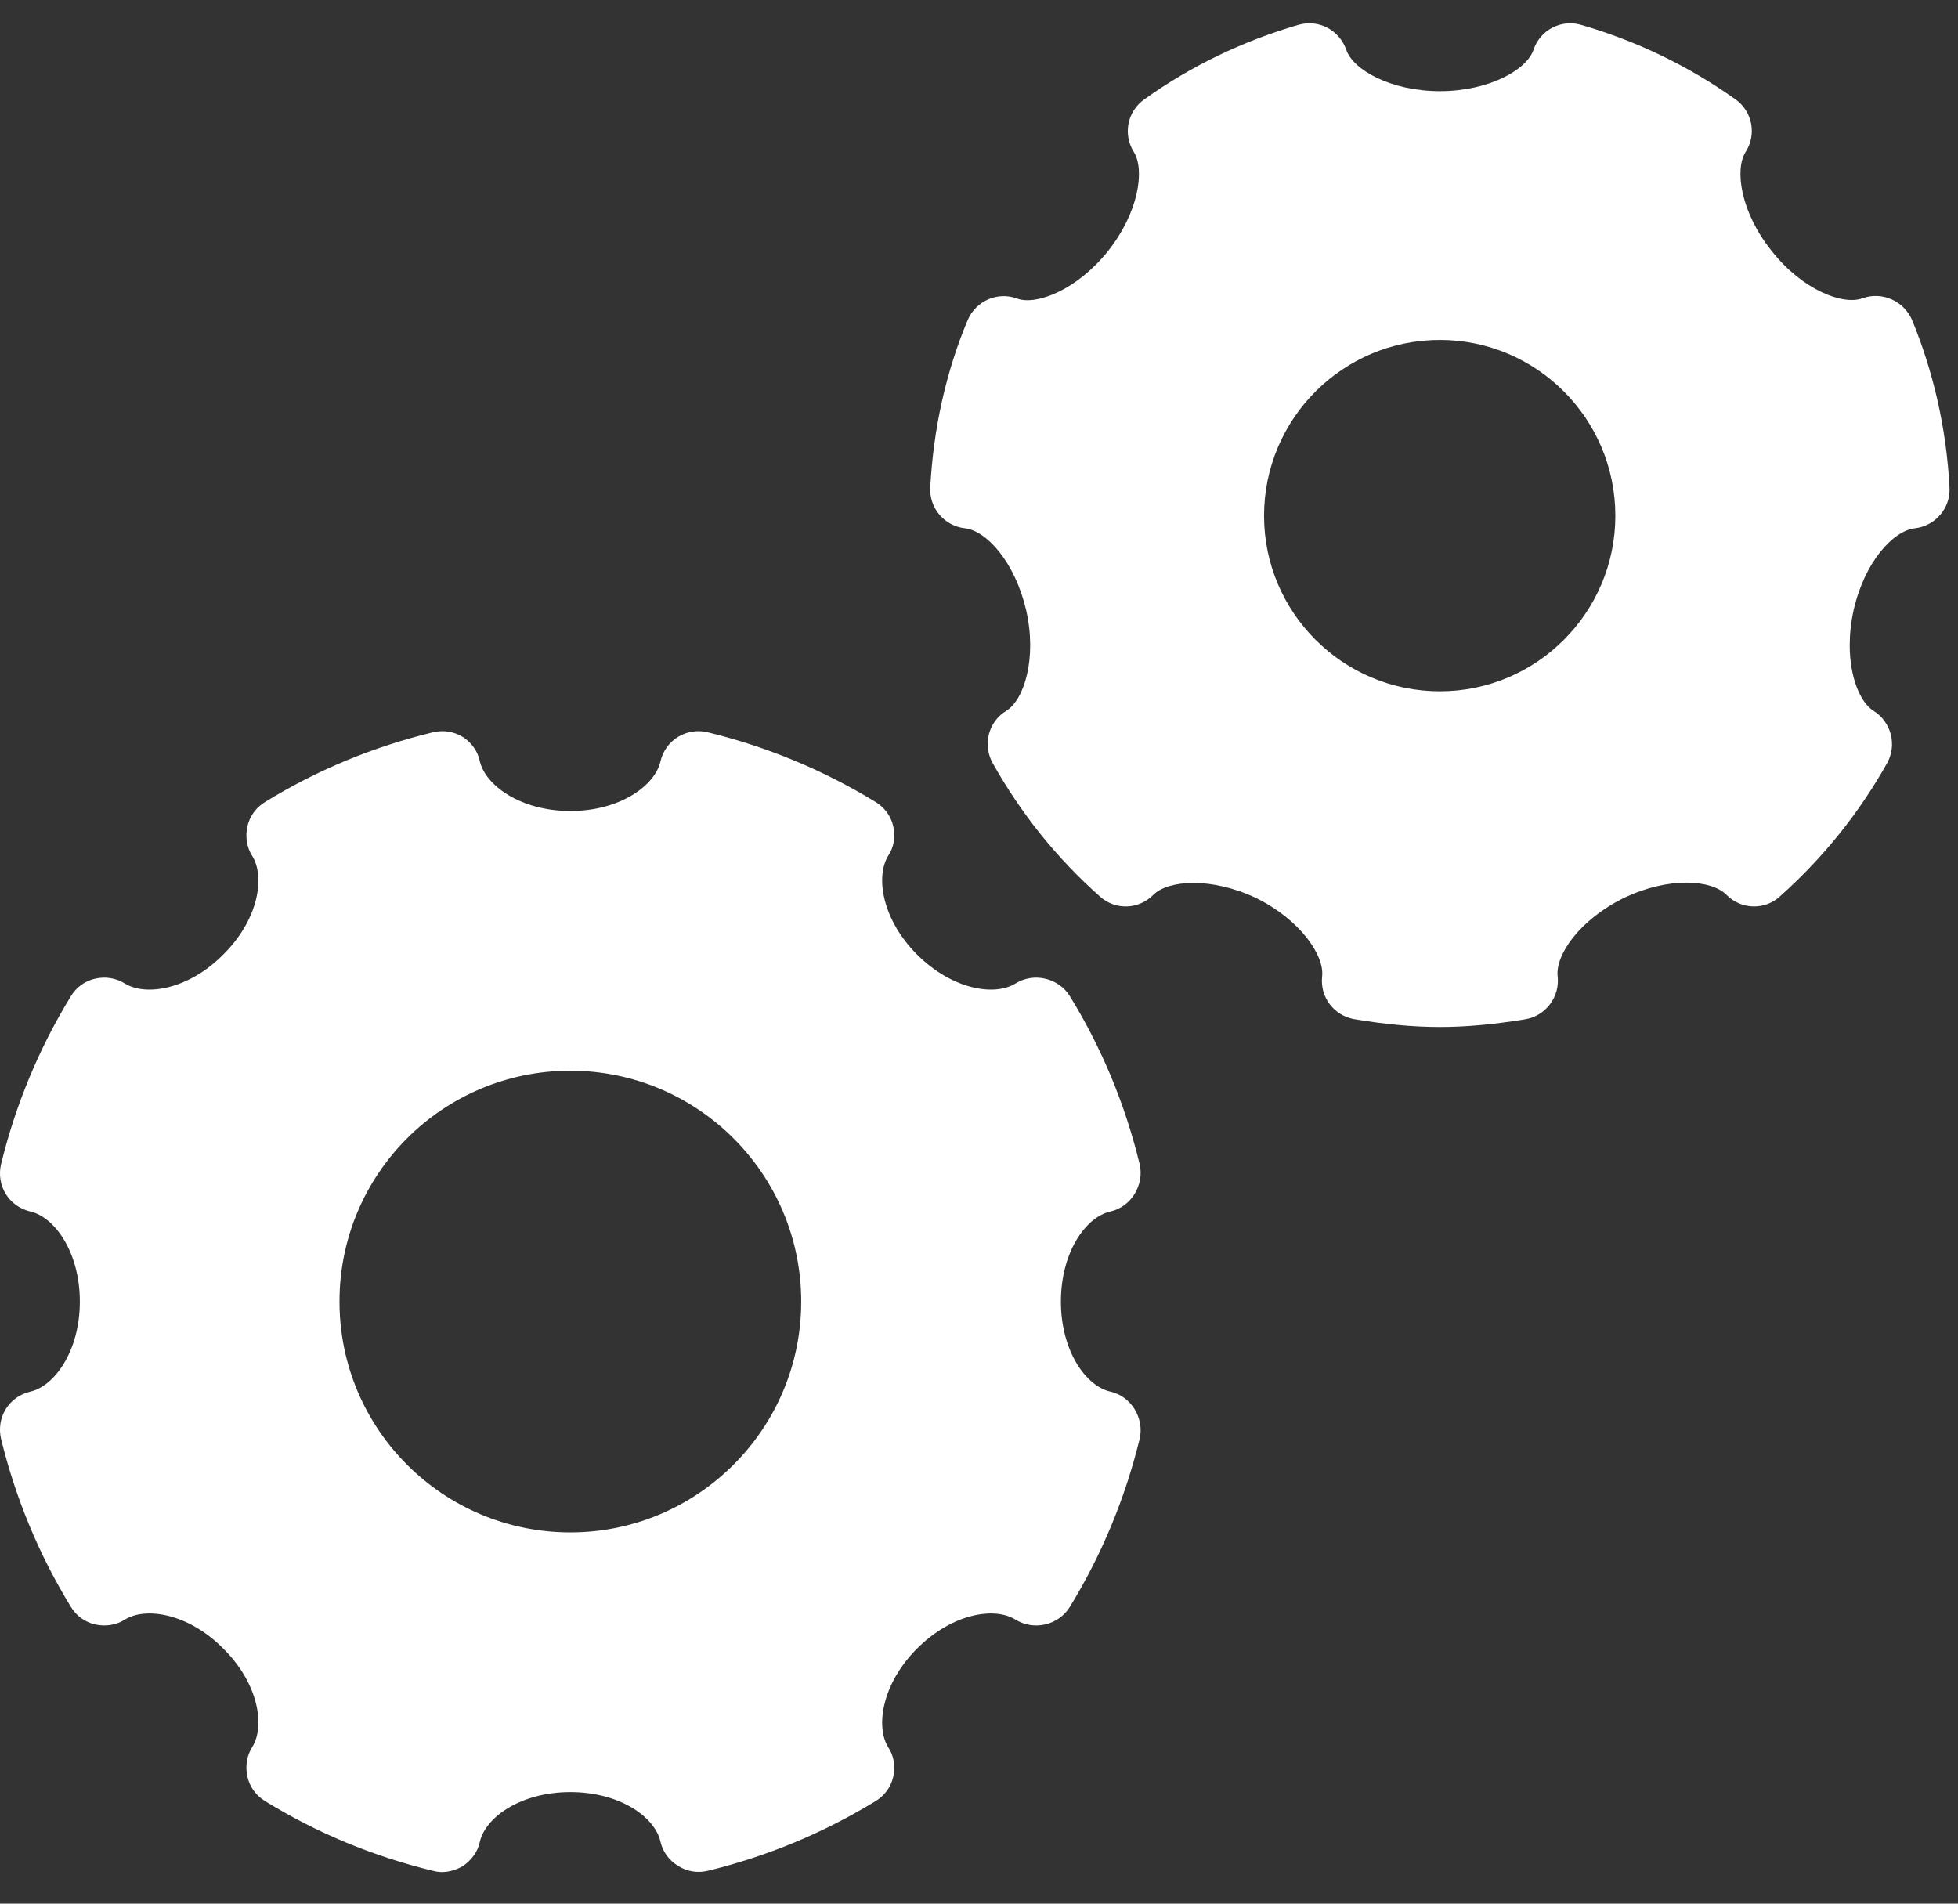
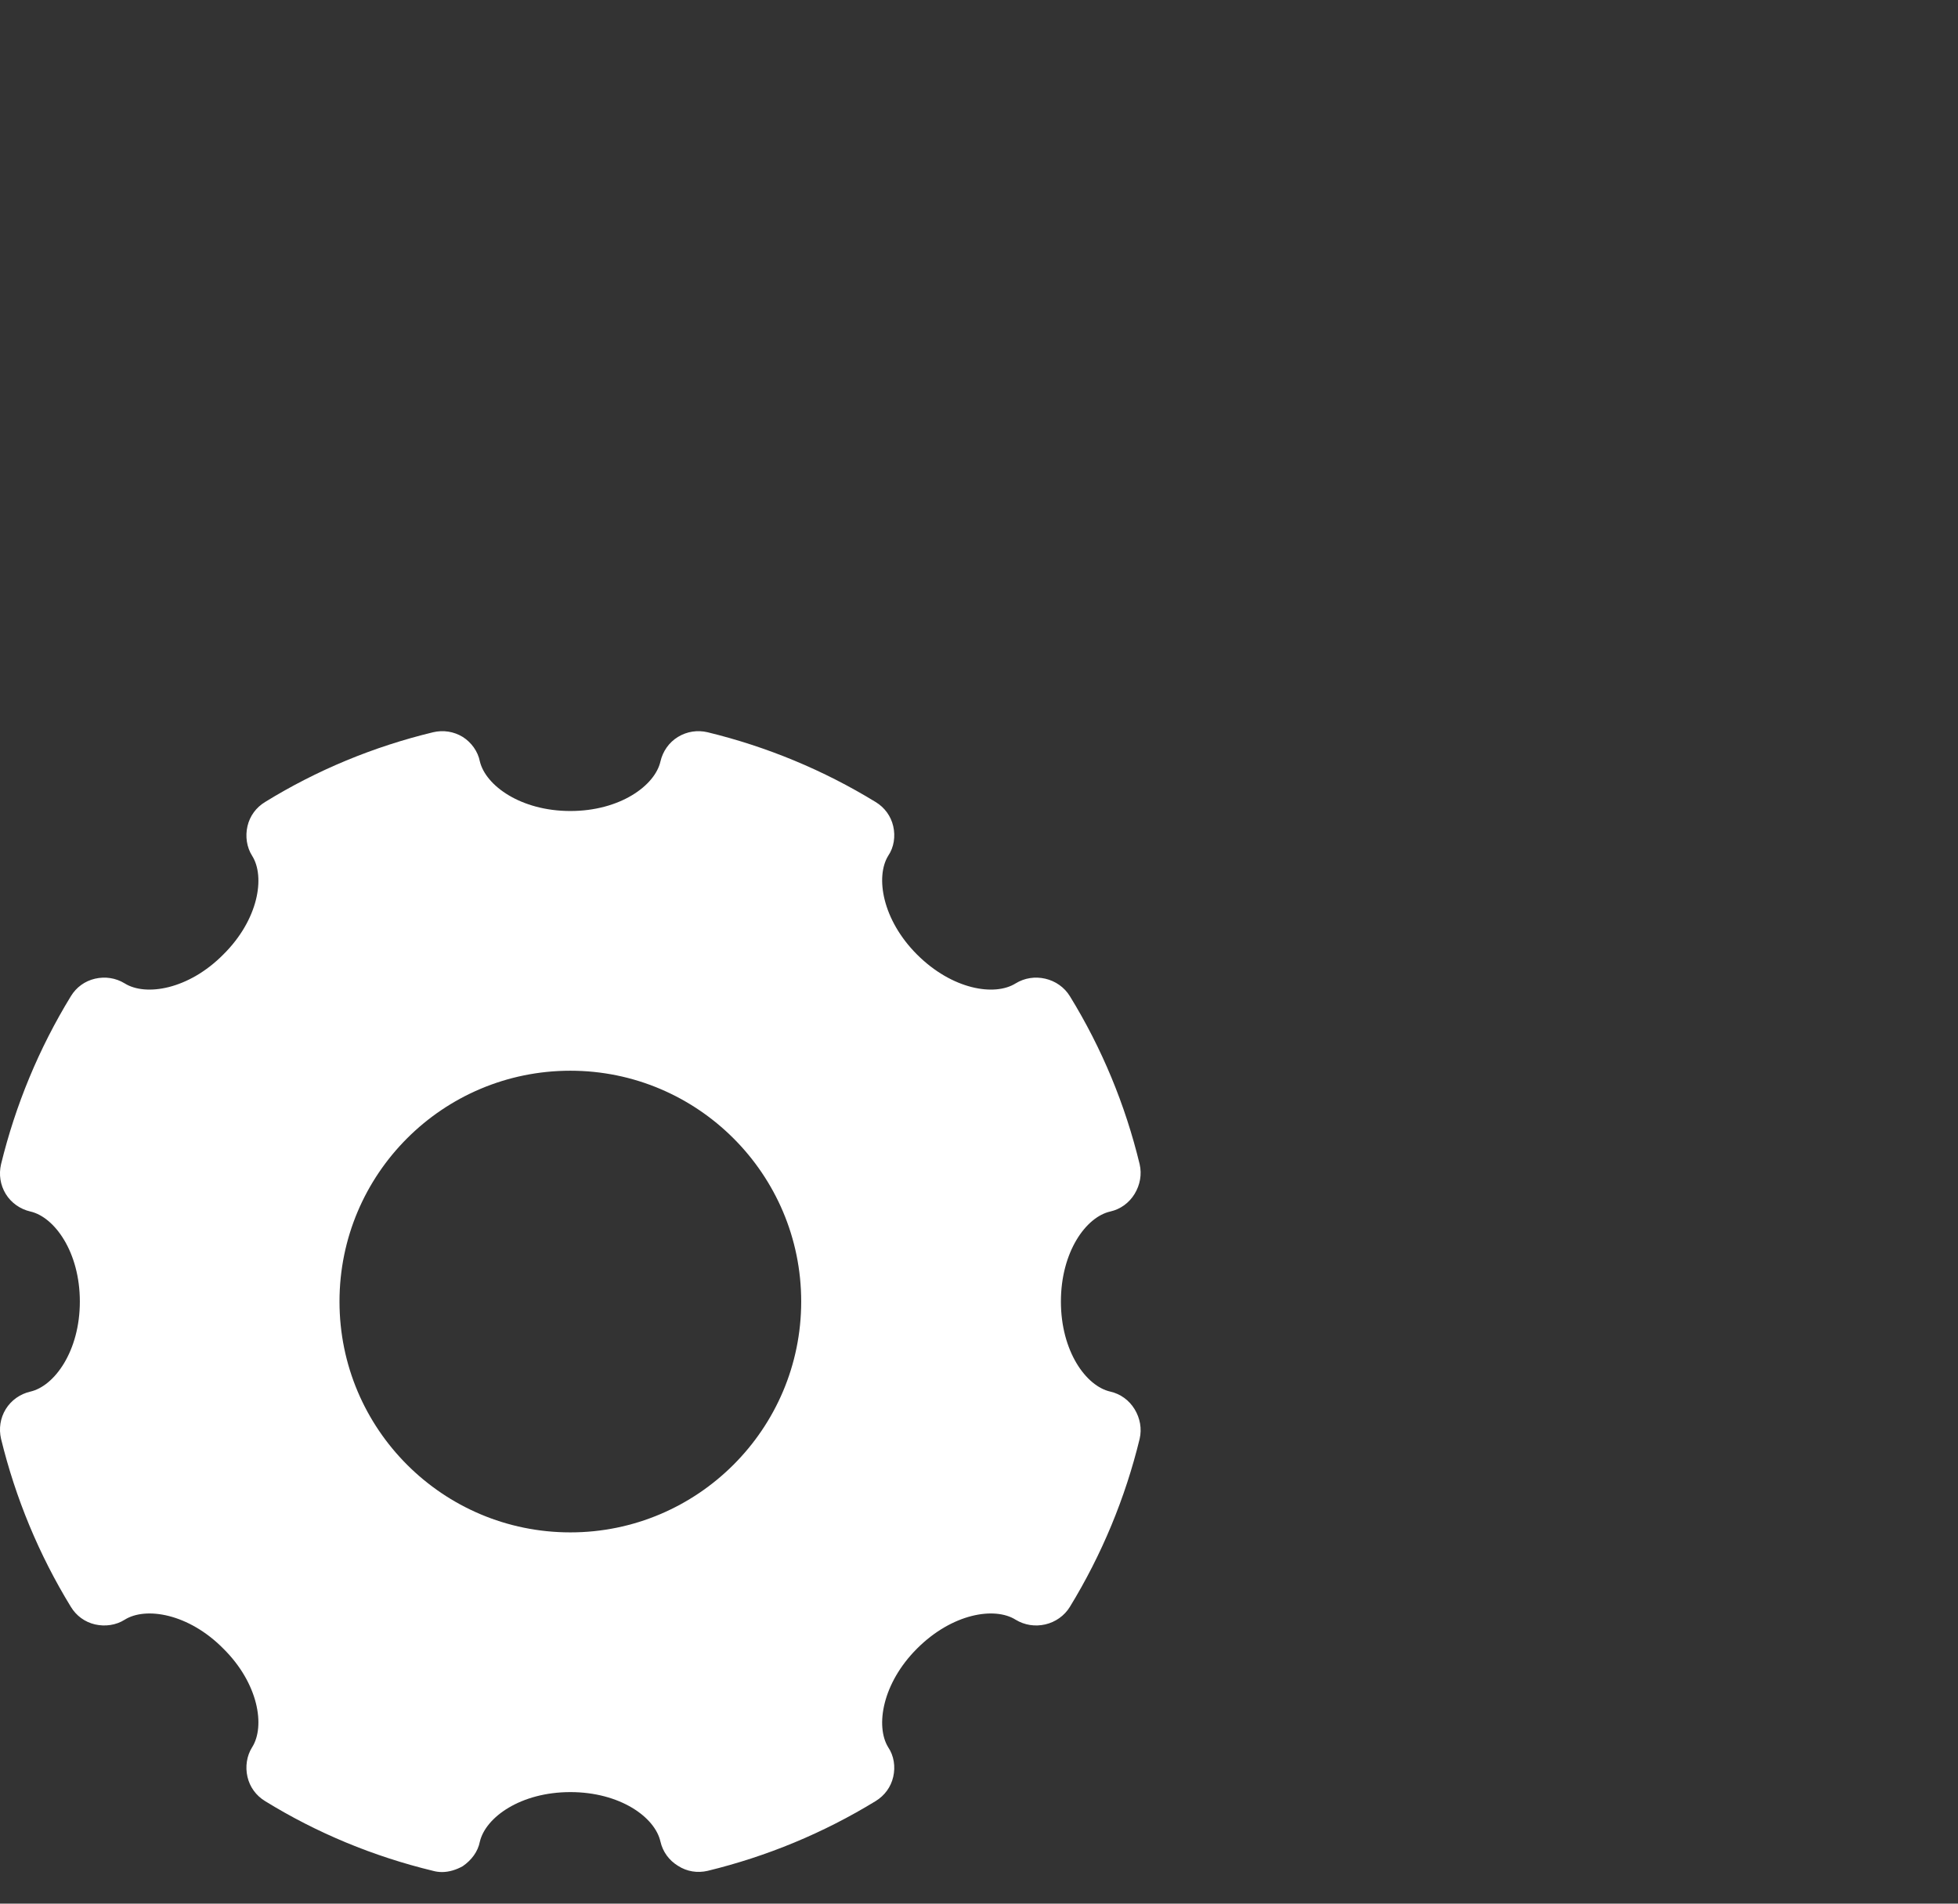
<svg xmlns="http://www.w3.org/2000/svg" width="36" height="35" viewBox="0 0 36 35" fill="none">
  <rect x="0" y="0" width="36" height="35" fill="#333333" stroke="none" />
  <path d="M8.823 14C8.787 13.814 8.666 13.649 8.508 13.549C8.343 13.448 8.149 13.419 7.963 13.463C6.866 13.728 5.827 14.158 4.873 14.746C4.708 14.846 4.593 15.004 4.55 15.19C4.507 15.377 4.536 15.578 4.636 15.735C4.88 16.122 4.751 16.911 4.106 17.549C3.468 18.194 2.679 18.323 2.292 18.08C2.127 17.979 1.934 17.951 1.747 17.994C1.561 18.037 1.403 18.151 1.303 18.316C0.715 19.277 0.285 20.317 0.019 21.406C-0.024 21.593 0.005 21.786 0.105 21.951C0.206 22.116 0.371 22.231 0.557 22.274C1.002 22.374 1.468 23.019 1.468 23.93C1.468 24.84 1.002 25.485 0.557 25.586C0.371 25.629 0.206 25.744 0.105 25.909C0.005 26.073 -0.024 26.267 0.019 26.453C0.285 27.543 0.715 28.583 1.303 29.543C1.403 29.708 1.561 29.823 1.747 29.866C1.934 29.909 2.134 29.88 2.292 29.78C2.679 29.536 3.468 29.665 4.106 30.311C4.751 30.948 4.88 31.737 4.636 32.124C4.536 32.282 4.507 32.483 4.55 32.669C4.593 32.856 4.708 33.013 4.873 33.114C5.827 33.702 6.866 34.132 7.963 34.397C8.013 34.411 8.07 34.419 8.128 34.419C8.257 34.419 8.393 34.376 8.508 34.311C8.666 34.203 8.787 34.046 8.823 33.859C8.931 33.408 9.576 32.949 10.487 32.949C11.397 32.949 12.042 33.408 12.143 33.859C12.186 34.046 12.3 34.203 12.465 34.304C12.63 34.411 12.824 34.44 13.01 34.397C14.1 34.132 15.139 33.702 16.1 33.114C16.265 33.013 16.38 32.856 16.423 32.669C16.466 32.483 16.437 32.282 16.33 32.124C16.093 31.737 16.222 30.948 16.86 30.311C17.505 29.665 18.287 29.536 18.674 29.78C18.839 29.88 19.032 29.909 19.219 29.866C19.405 29.823 19.57 29.708 19.671 29.543C20.258 28.583 20.689 27.543 20.954 26.453C20.997 26.267 20.961 26.073 20.861 25.909C20.76 25.744 20.603 25.629 20.416 25.586C19.965 25.485 19.506 24.84 19.506 23.93C19.506 23.019 19.965 22.374 20.416 22.274C20.603 22.231 20.76 22.116 20.861 21.951C20.961 21.786 20.997 21.593 20.954 21.406C20.689 20.309 20.258 19.27 19.671 18.316C19.57 18.151 19.405 18.037 19.219 17.994C19.032 17.951 18.839 17.979 18.674 18.08C18.287 18.323 17.505 18.194 16.86 17.549C16.222 16.911 16.093 16.122 16.33 15.735C16.437 15.578 16.466 15.377 16.423 15.19C16.38 15.004 16.265 14.846 16.1 14.746C15.139 14.158 14.1 13.728 13.01 13.463C12.824 13.419 12.63 13.448 12.465 13.549C12.3 13.649 12.186 13.814 12.143 14C12.042 14.445 11.397 14.911 10.487 14.911C9.576 14.911 8.931 14.445 8.823 14ZM14.731 23.93C14.731 26.274 12.824 28.174 10.487 28.174C8.142 28.174 6.242 26.274 6.242 23.93C6.242 21.585 8.142 19.686 10.487 19.686C12.824 19.686 14.731 21.585 14.731 23.93Z" fill="white" />
-   <path d="M31.908 1.826C31.041 1.21 30.087 0.751 29.069 0.457C28.704 0.35 28.317 0.55 28.195 0.916C28.073 1.282 27.377 1.676 26.474 1.676C25.571 1.676 24.875 1.282 24.753 0.916C24.624 0.55 24.244 0.35 23.872 0.457C22.861 0.751 21.9 1.21 21.04 1.826C20.724 2.049 20.645 2.472 20.846 2.794C21.054 3.124 20.932 3.913 20.373 4.615C19.806 5.325 19.061 5.619 18.703 5.49C18.344 5.354 17.942 5.533 17.792 5.884C17.39 6.845 17.161 7.885 17.104 8.96C17.082 9.34 17.362 9.67 17.742 9.713C18.136 9.756 18.659 10.329 18.867 11.218C19.068 12.1 18.831 12.867 18.502 13.068C18.172 13.269 18.064 13.692 18.251 14.029C18.76 14.939 19.419 15.771 20.222 16.481C20.502 16.739 20.939 16.724 21.205 16.452C21.477 16.18 22.273 16.122 23.09 16.509C23.9 16.904 24.352 17.563 24.309 17.95C24.266 18.33 24.524 18.674 24.904 18.739C25.463 18.832 25.979 18.882 26.474 18.882C26.969 18.882 27.485 18.832 28.051 18.739C28.424 18.674 28.682 18.323 28.639 17.95C28.596 17.556 29.041 16.911 29.858 16.509C30.682 16.115 31.464 16.172 31.743 16.452C32.009 16.724 32.446 16.739 32.726 16.481C33.529 15.764 34.188 14.939 34.697 14.029C34.884 13.692 34.769 13.269 34.446 13.068C34.203 12.917 34.009 12.451 34.009 11.864C34.009 11.663 34.031 11.441 34.081 11.218C34.281 10.329 34.812 9.756 35.206 9.713C35.586 9.67 35.866 9.34 35.844 8.96C35.787 7.877 35.55 6.845 35.156 5.884C35.005 5.533 34.604 5.354 34.246 5.483C33.88 5.619 33.134 5.325 32.575 4.615C32.009 3.913 31.887 3.124 32.095 2.794C32.303 2.472 32.217 2.042 31.908 1.826ZM26.474 12.71C24.689 12.71 23.241 11.261 23.241 9.483C23.241 7.698 24.689 6.25 26.474 6.25C28.252 6.25 29.7 7.698 29.7 9.483C29.7 11.261 28.252 12.71 26.474 12.71Z" fill="white" />
</svg>